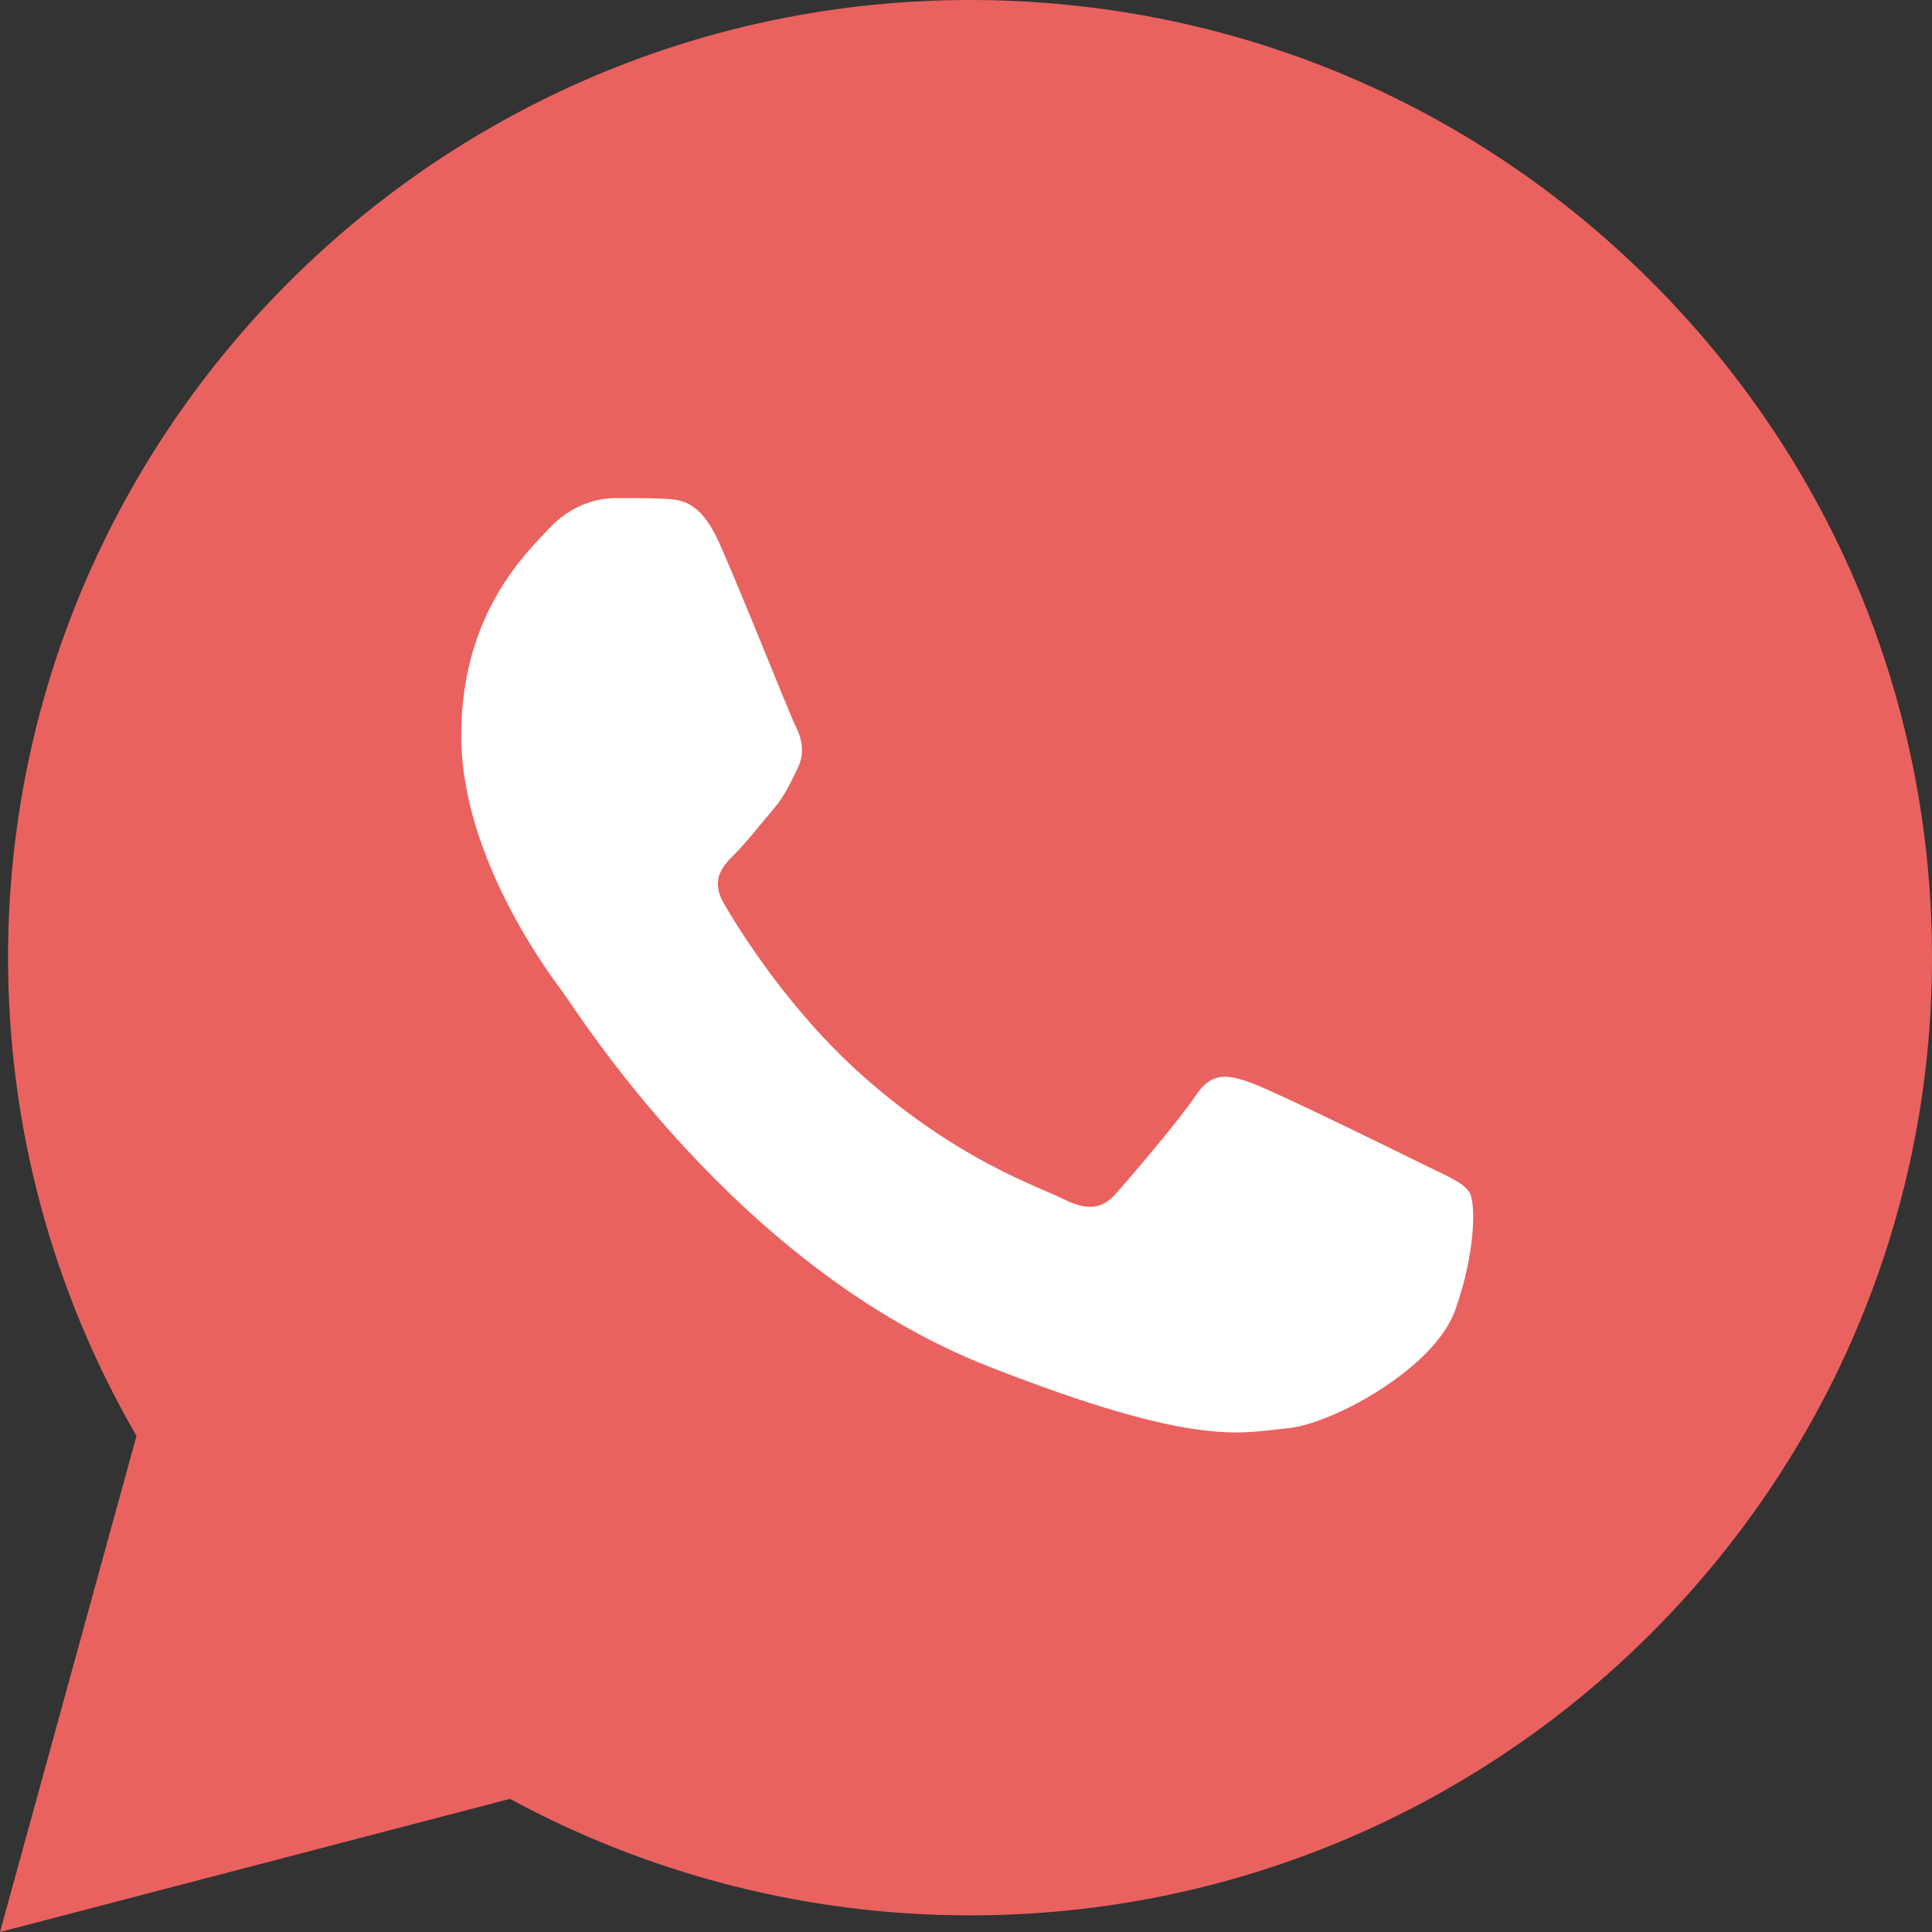
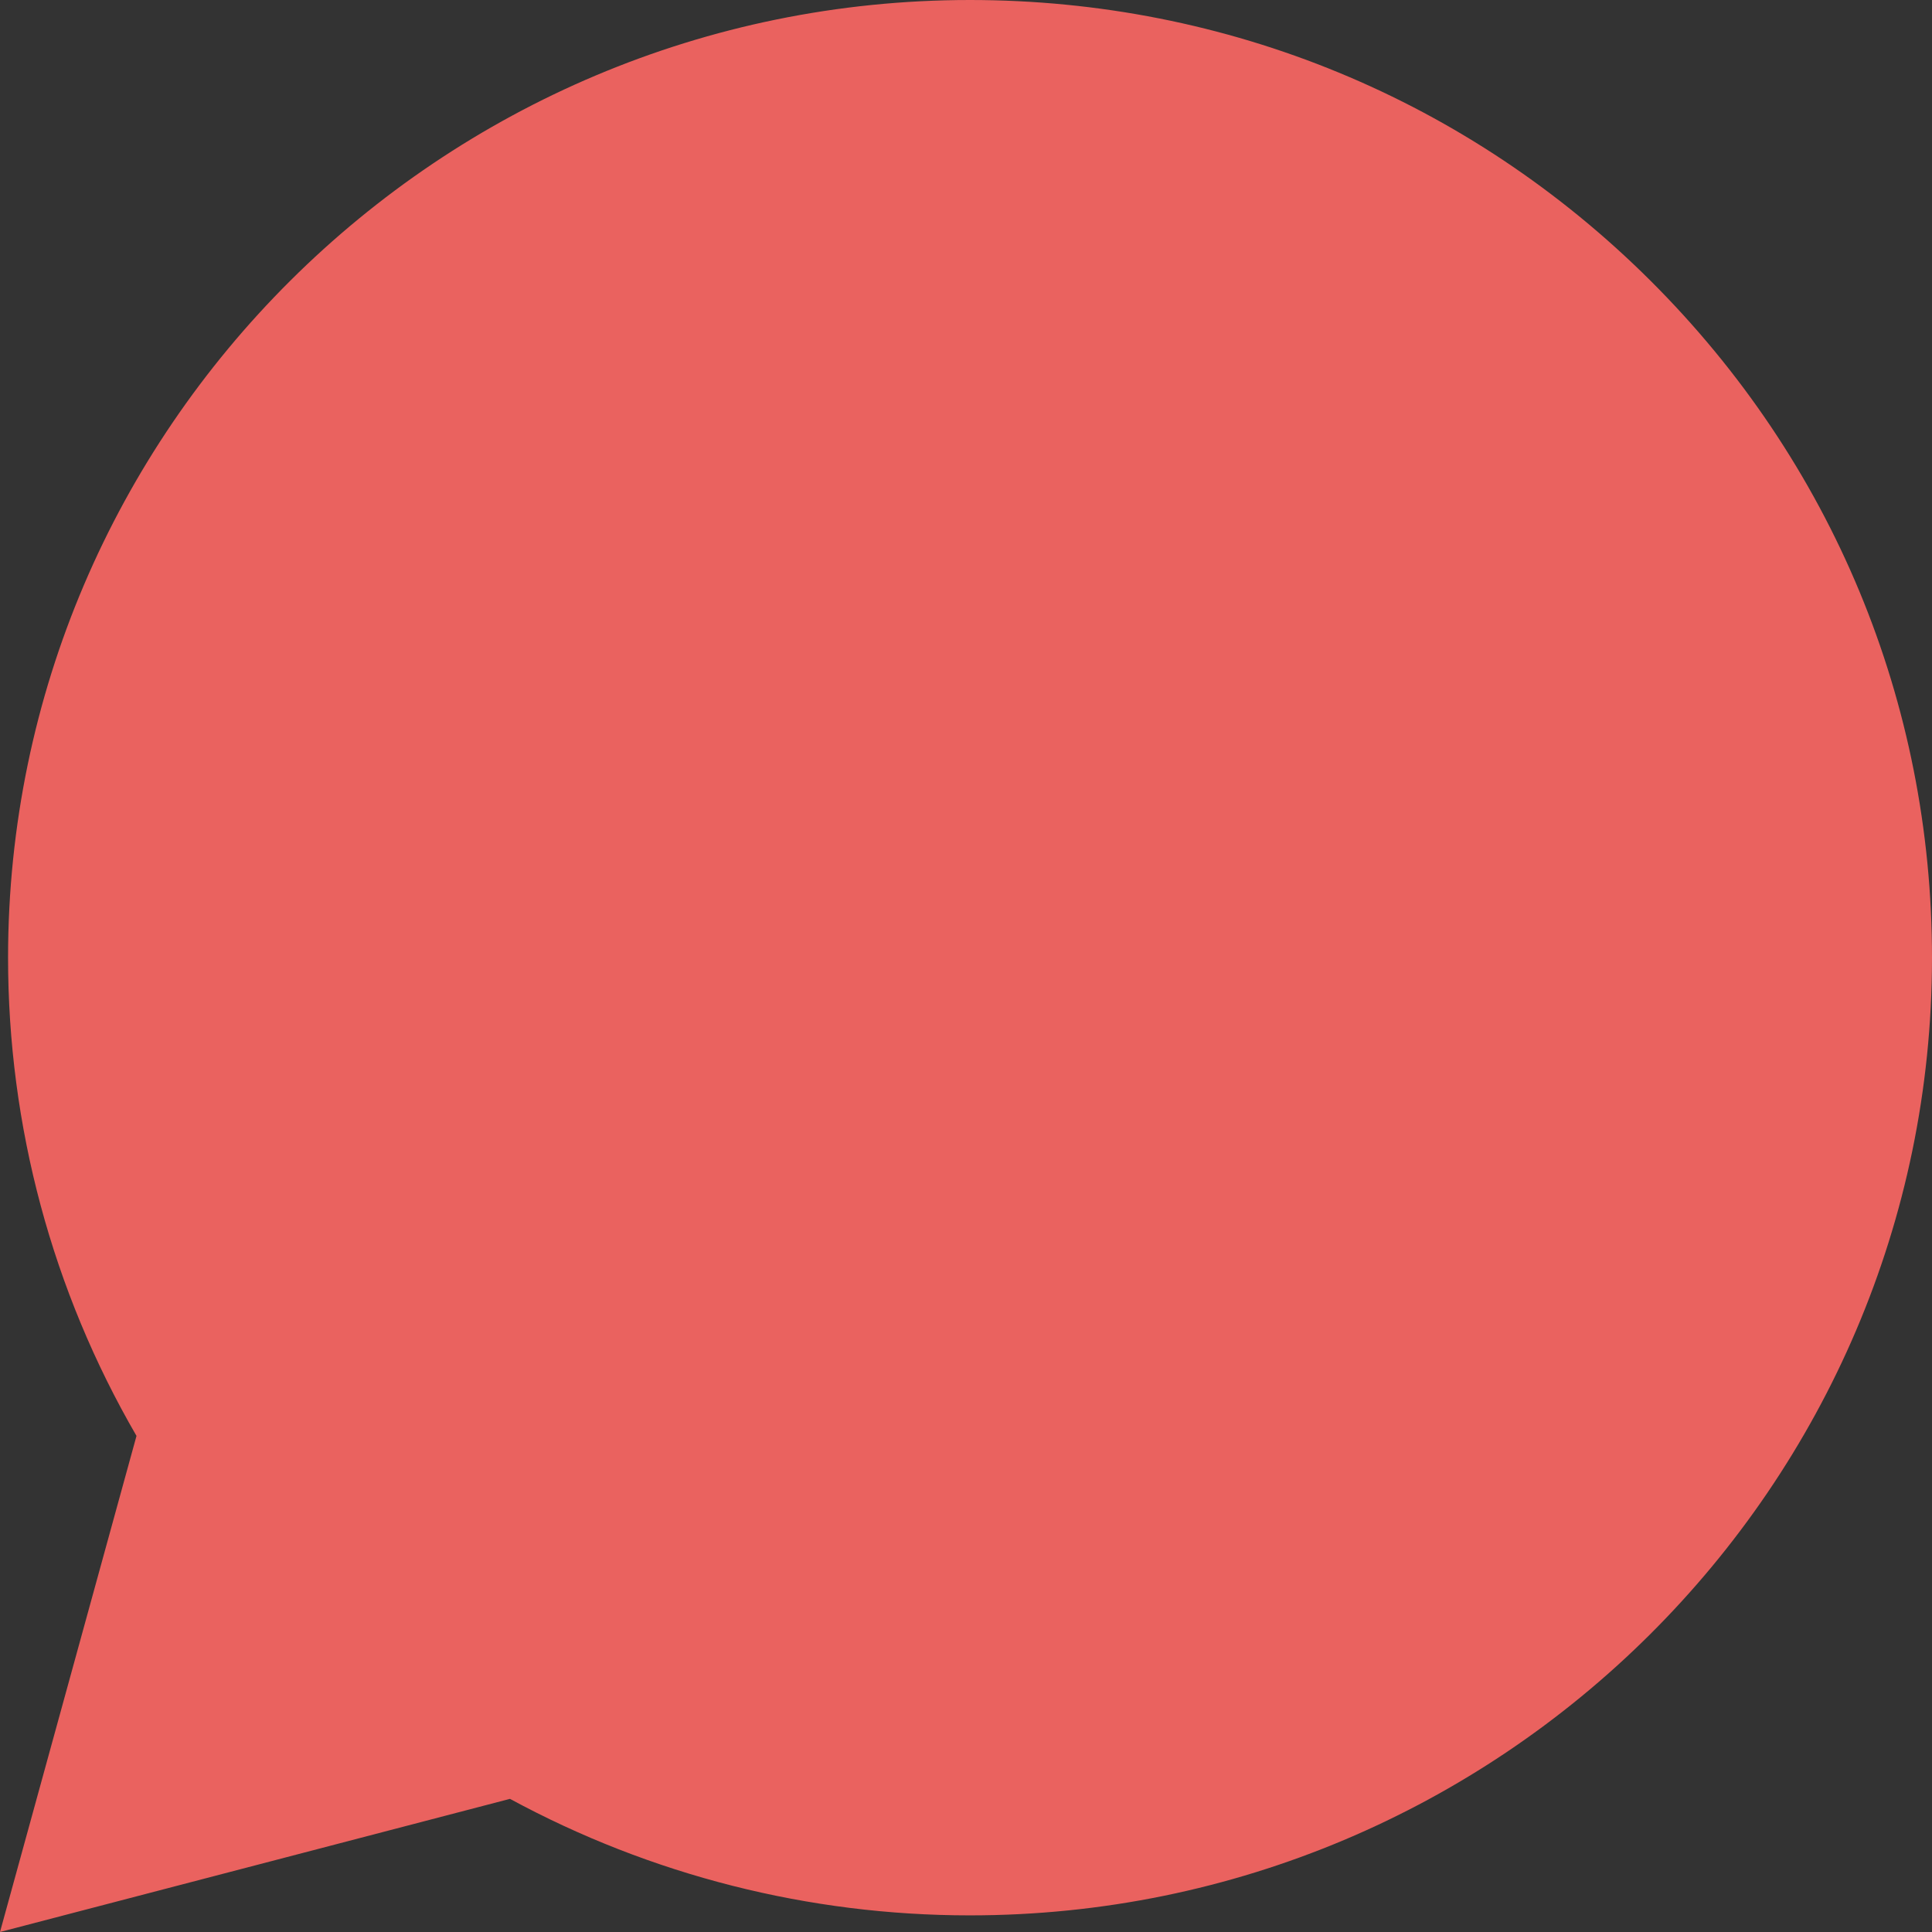
<svg xmlns="http://www.w3.org/2000/svg" width="23" height="23" viewBox="0 0 23 23" fill="none">
  <rect x="0" y="0" width="23" height="23" fill="#333333" stroke="none" />
  <path d="M0.096 11.396C0.095 13.405 0.622 15.366 1.625 17.094L0 23L6.071 21.415C7.75 22.325 9.631 22.802 11.543 22.802H11.548C17.86 22.802 22.997 17.69 23 11.405C23.001 8.36 21.811 5.497 19.649 3.342C17.487 1.188 14.611 0.001 11.548 0C5.236 0 0.099 5.112 0.096 11.396" fill="url(#paint0_linear_2257_518)" />
-   <path d="M8.554 6.446C8.332 5.955 8.098 5.945 7.887 5.937C7.714 5.929 7.517 5.93 7.319 5.93C7.121 5.93 6.8 6.004 6.529 6.299C6.257 6.594 5.491 7.308 5.491 8.76C5.491 10.211 6.553 11.615 6.701 11.812C6.85 12.008 8.752 15.083 11.765 16.266C14.269 17.248 14.778 17.053 15.322 17.004C15.865 16.955 17.075 16.29 17.322 15.601C17.569 14.912 17.569 14.322 17.495 14.198C17.421 14.075 17.224 14.001 16.927 13.854C16.631 13.706 15.173 12.992 14.902 12.894C14.63 12.796 14.432 12.746 14.235 13.042C14.037 13.337 13.469 14.001 13.296 14.198C13.124 14.396 12.951 14.42 12.654 14.272C12.358 14.124 11.403 13.813 10.271 12.808C9.389 12.026 8.794 11.06 8.622 10.764C8.449 10.47 8.603 10.31 8.752 10.162C8.885 10.03 9.048 9.818 9.197 9.646C9.344 9.473 9.394 9.35 9.492 9.154C9.591 8.957 9.542 8.784 9.468 8.637C9.394 8.489 8.818 7.03 8.554 6.446Z" fill="white" />
  <defs>
    <linearGradient id="paint0_linear_2257_518" x1="1150" y1="2300.01" x2="1150" y2="0" gradientUnits="userSpaceOnUse">
      <stop stop-color="#EA615E" />
      <stop offset="1" stop-color="#EA625F" />
    </linearGradient>
  </defs>
</svg>